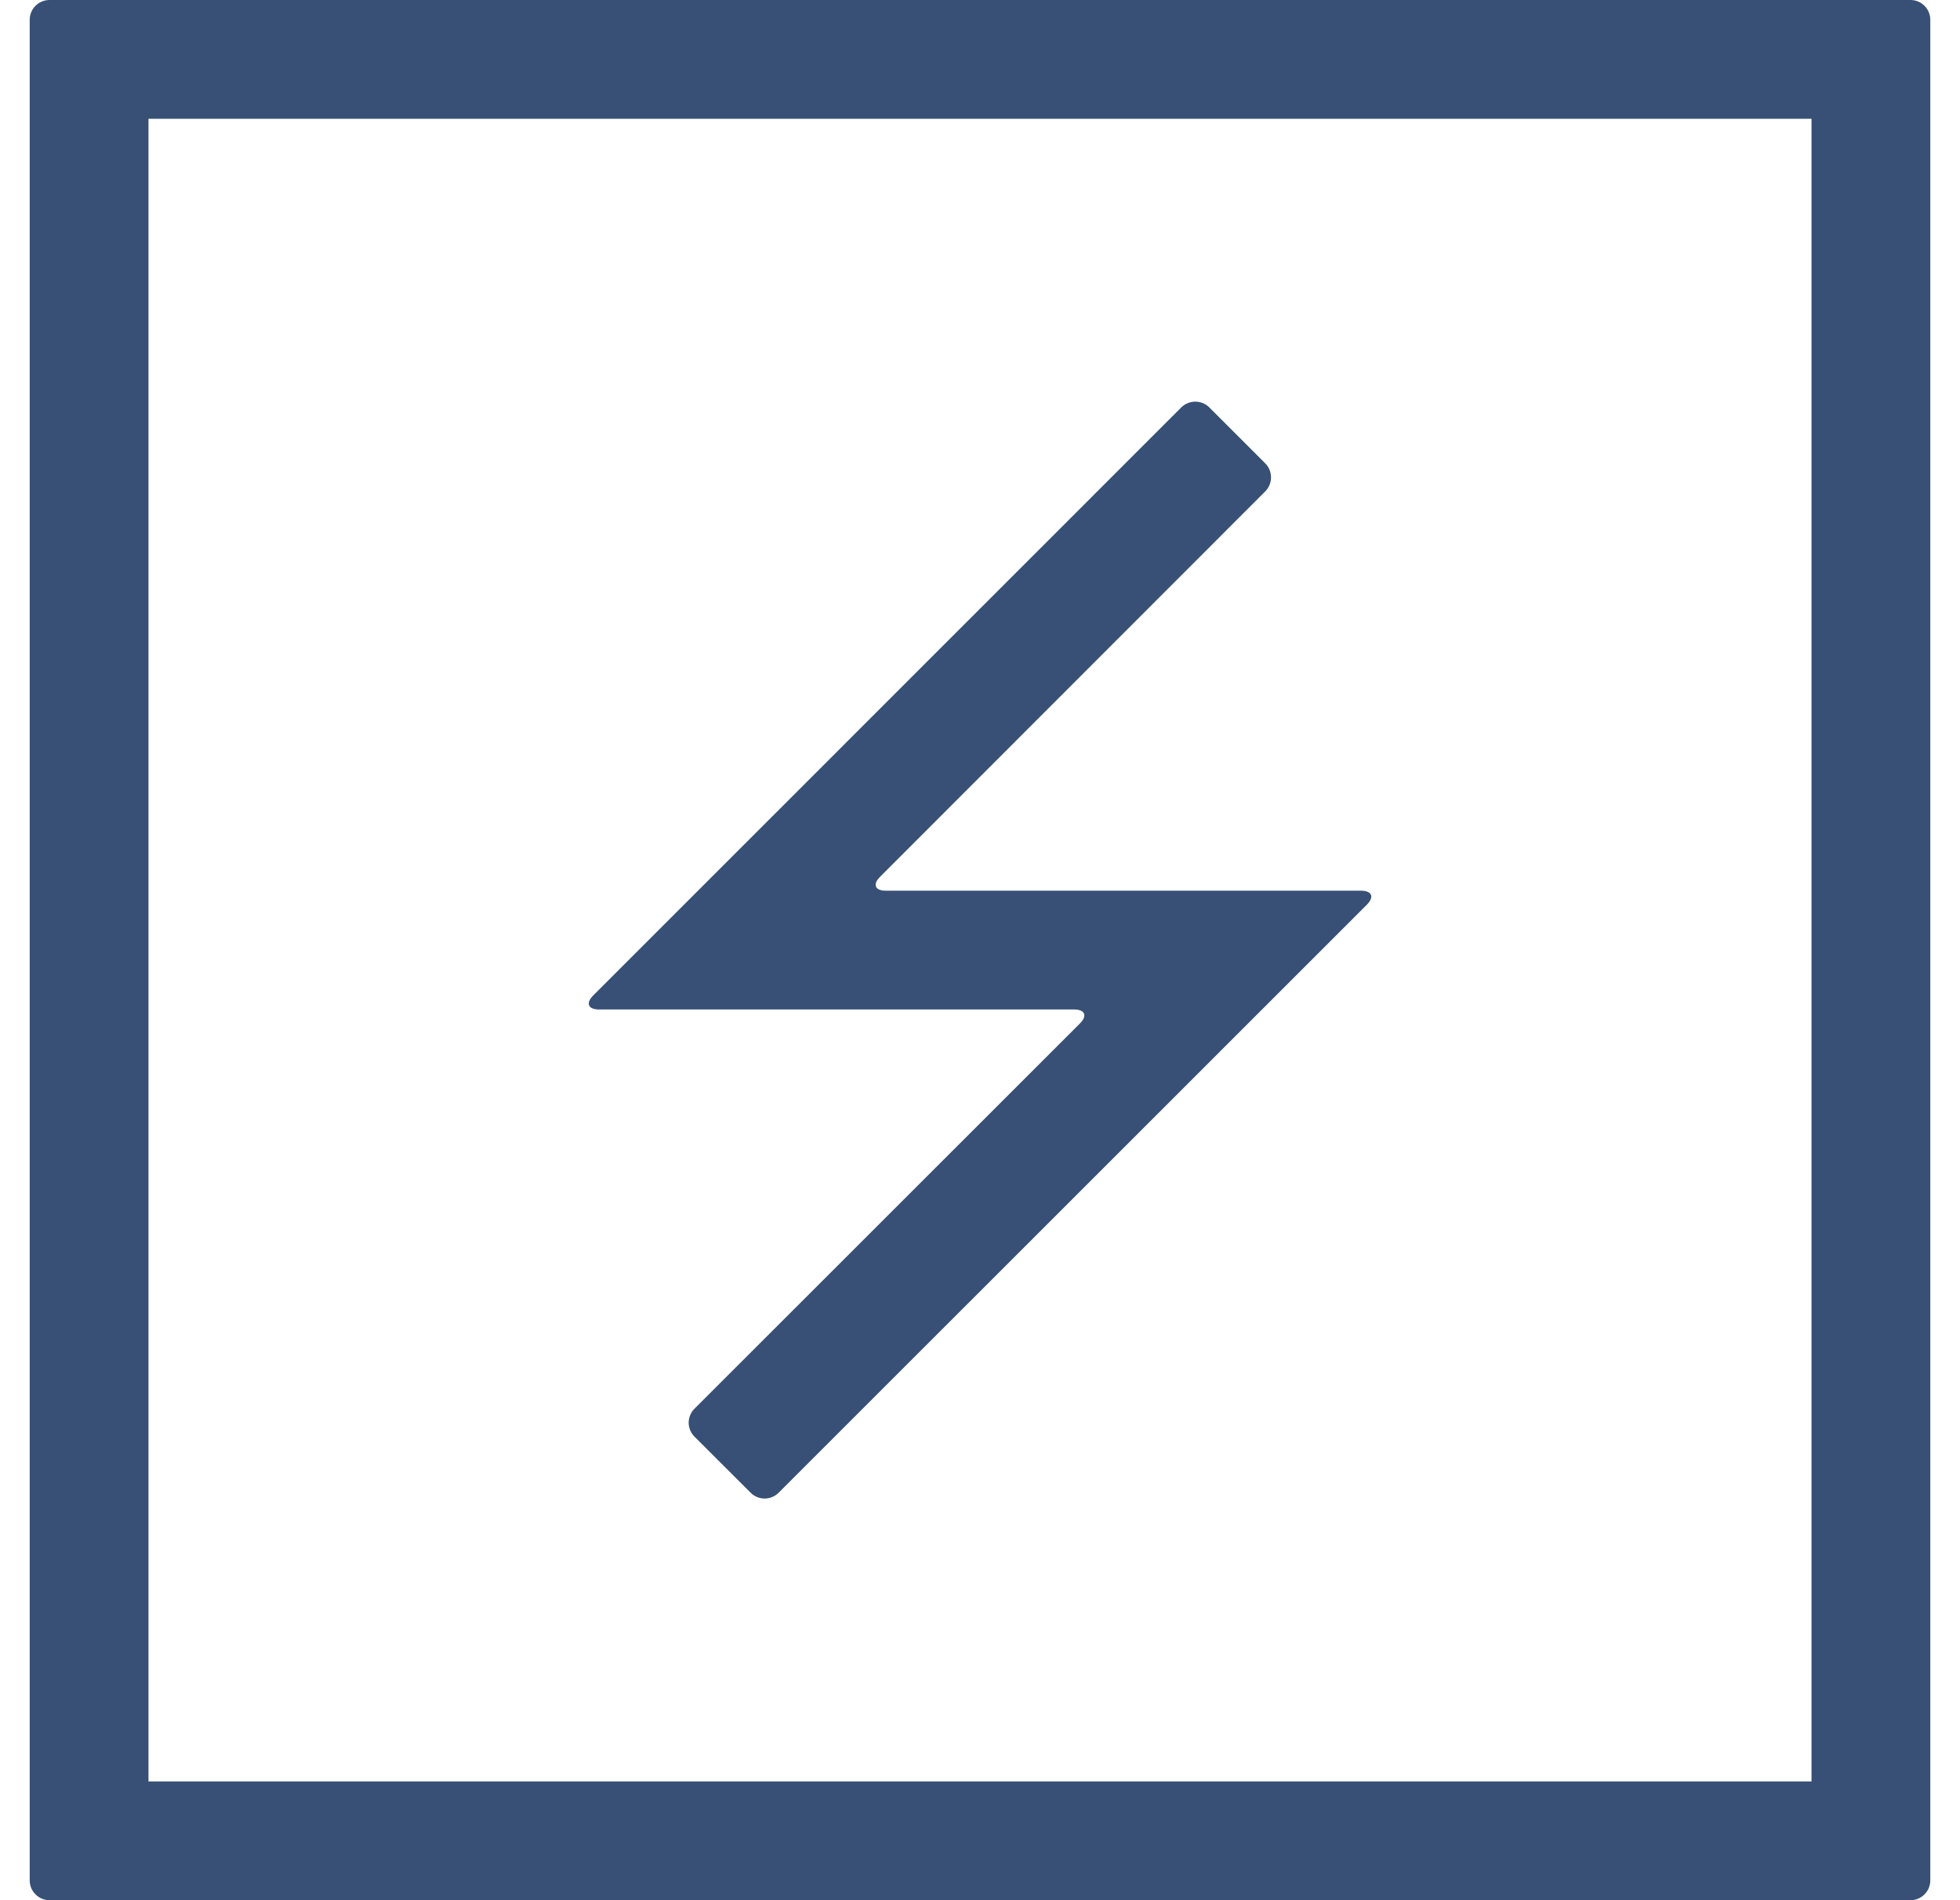
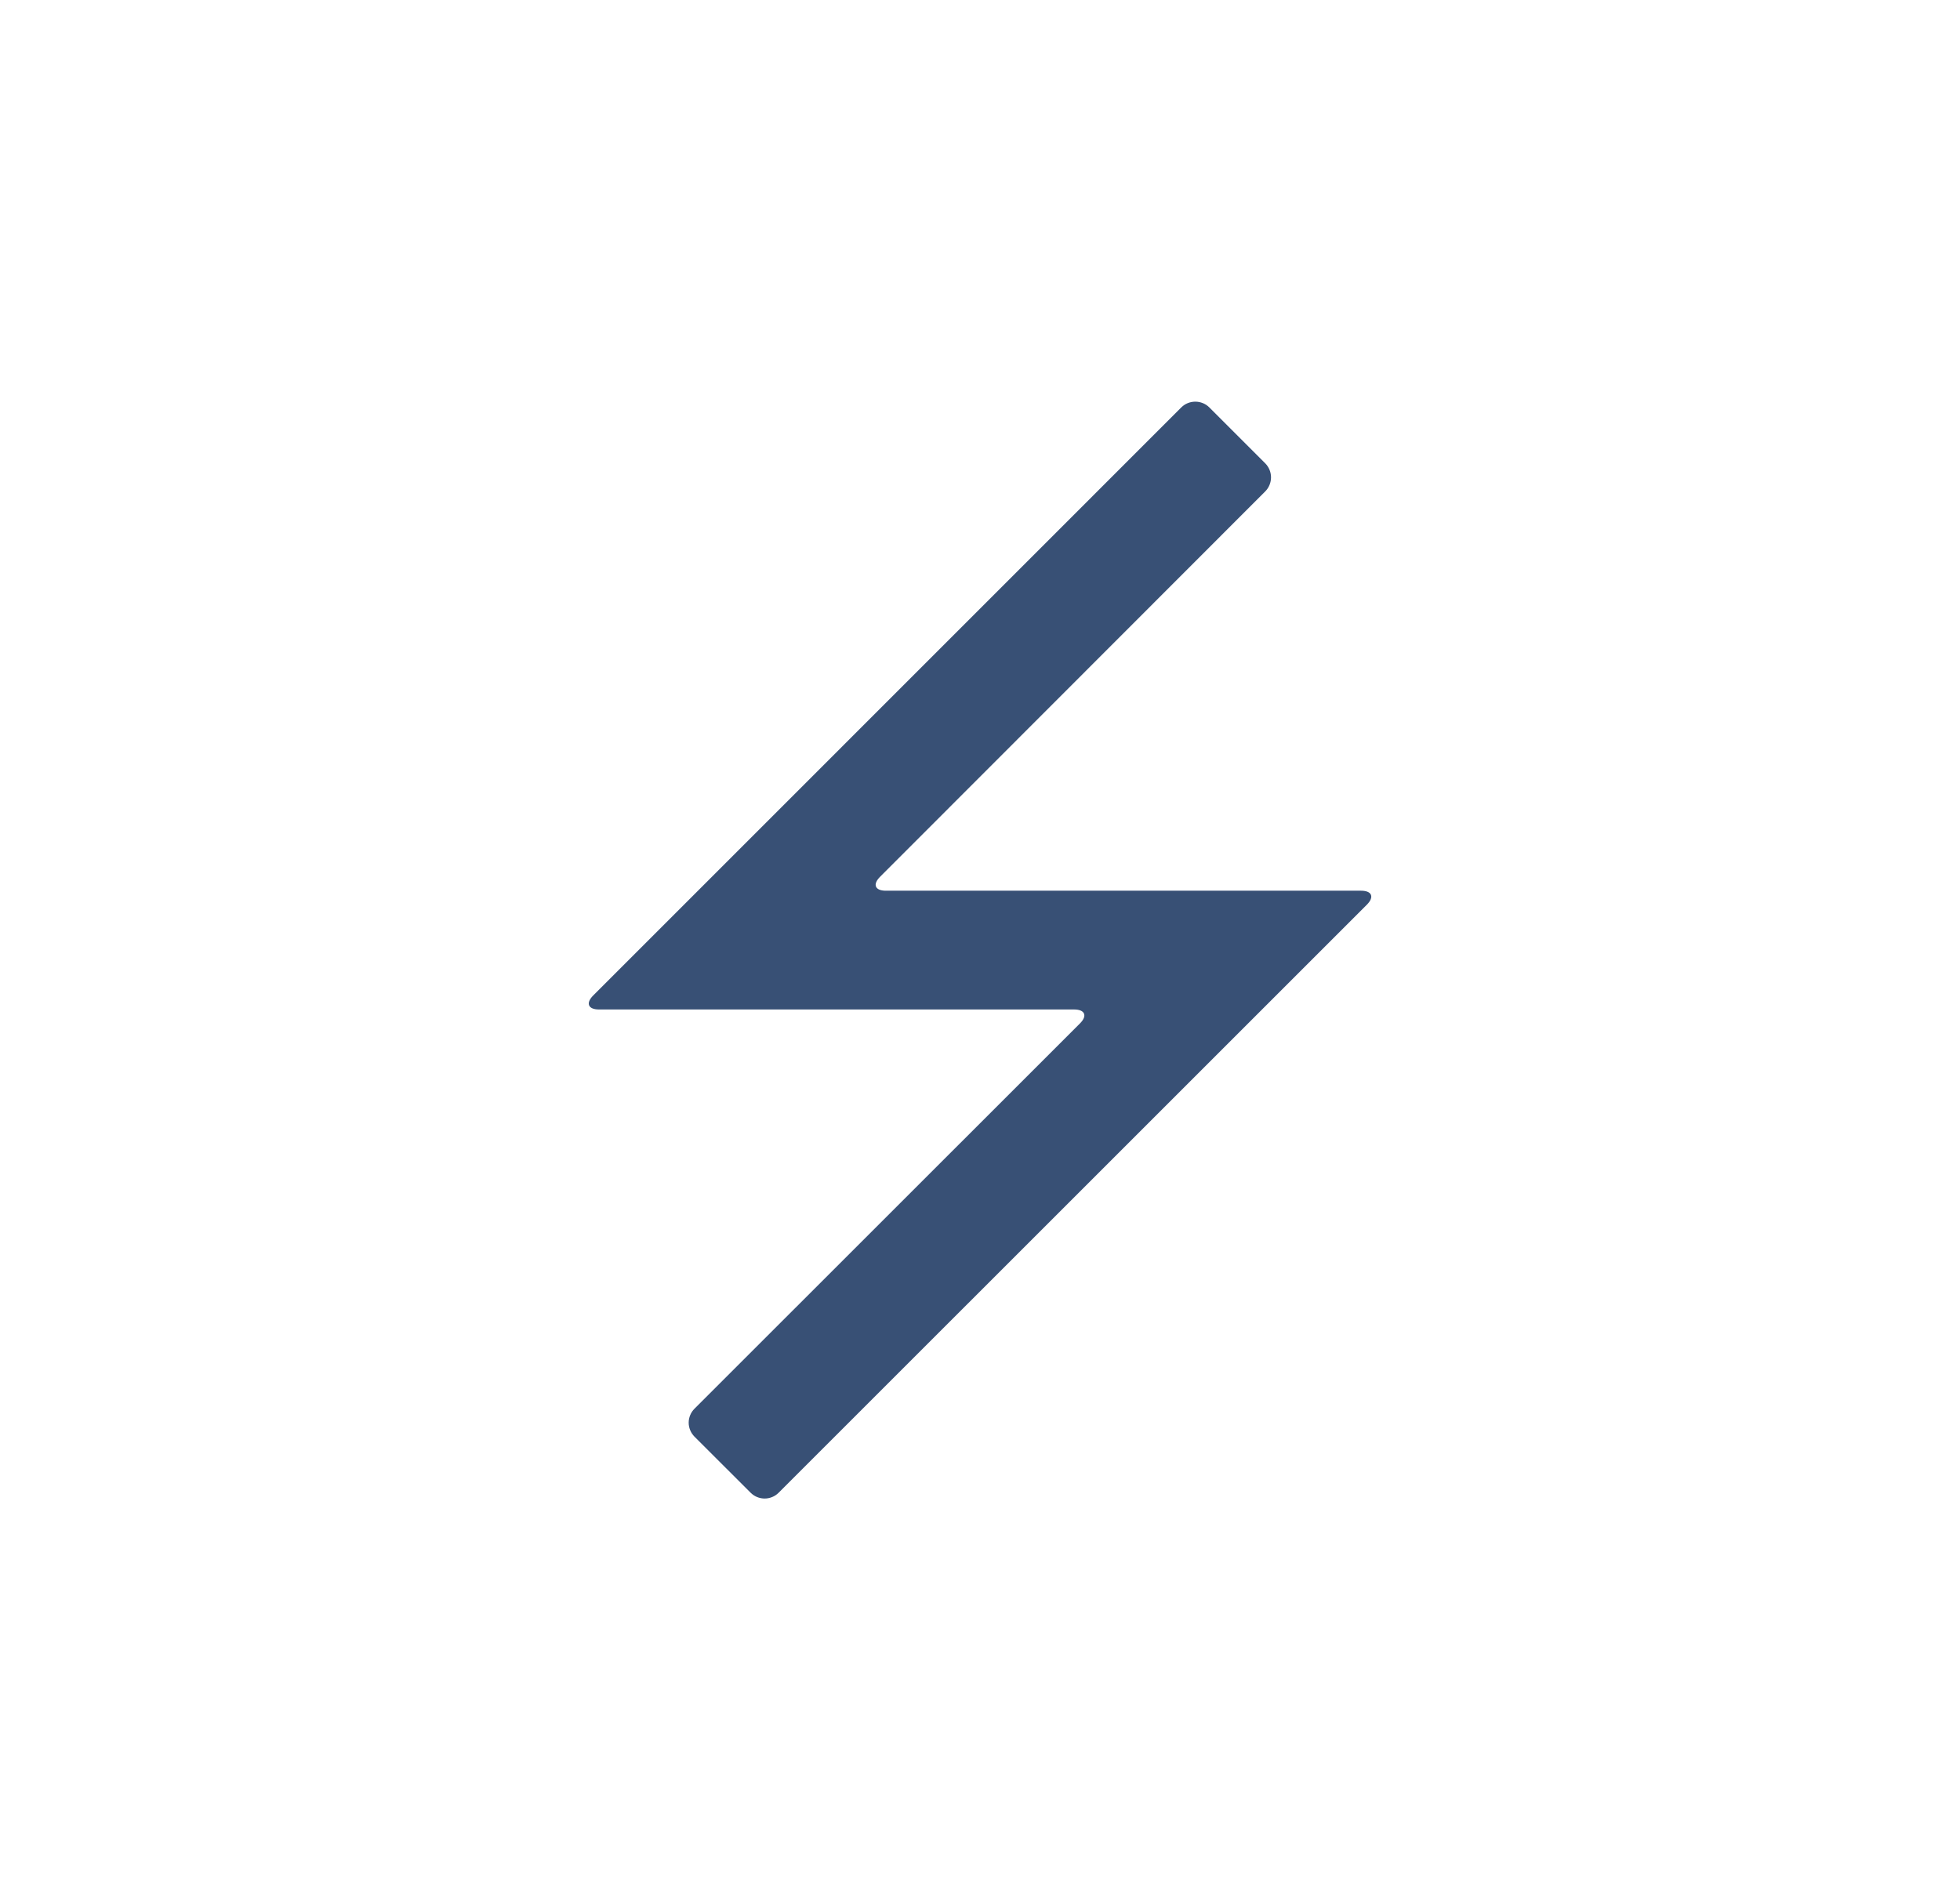
<svg xmlns="http://www.w3.org/2000/svg" width="33" height="32" viewBox="0 0 33 32" fill="none">
-   <path d="M30.5 2V30H2.5V2H30.5ZM32.167 0H0.833C0.745 0 0.66 0.035 0.598 0.098C0.535 0.16 0.5 0.245 0.5 0.333V31.667C0.5 31.755 0.535 31.84 0.598 31.902C0.66 31.965 0.745 32 0.833 32H32.167C32.255 32 32.34 31.965 32.402 31.902C32.465 31.84 32.5 31.755 32.5 31.667V0.333C32.5 0.245 32.465 0.16 32.402 0.098C32.34 0.035 32.255 0 32.167 0Z" fill="#385075" />
  <path d="M13.11 25.138C13.047 25.201 12.962 25.236 12.874 25.236C12.786 25.236 12.701 25.201 12.638 25.138L11.693 24.194C11.631 24.131 11.595 24.047 11.595 23.958C11.595 23.87 11.631 23.785 11.693 23.723L18.183 17.235C18.313 17.106 18.266 17 18.085 17H10.085C9.902 17 9.858 16.894 9.988 16.764L19.89 6.86C19.953 6.798 20.037 6.764 20.125 6.764C20.213 6.764 20.297 6.798 20.36 6.86L21.303 7.803C21.365 7.866 21.4 7.951 21.4 8.039C21.4 8.127 21.365 8.212 21.303 8.275L14.818 14.765C14.688 14.894 14.732 15 14.915 15H22.916C23.099 15 23.143 15.106 23.013 15.236L13.11 25.138Z" fill="#385075" />
</svg>